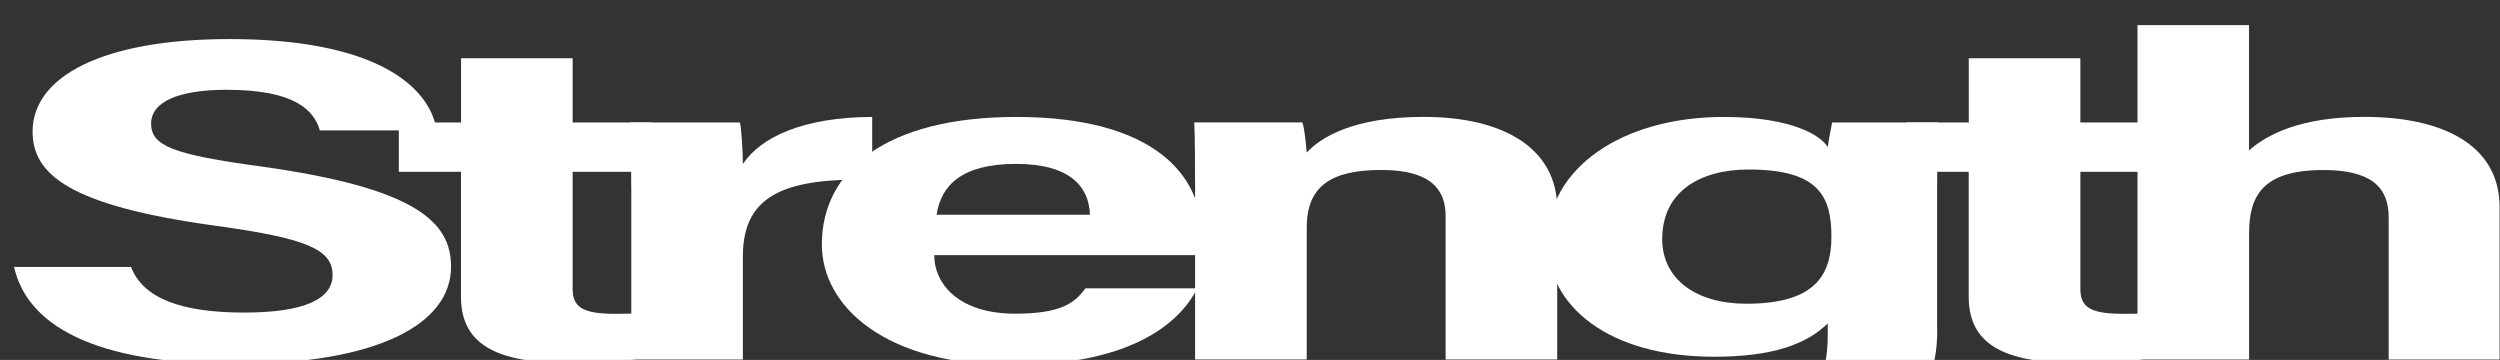
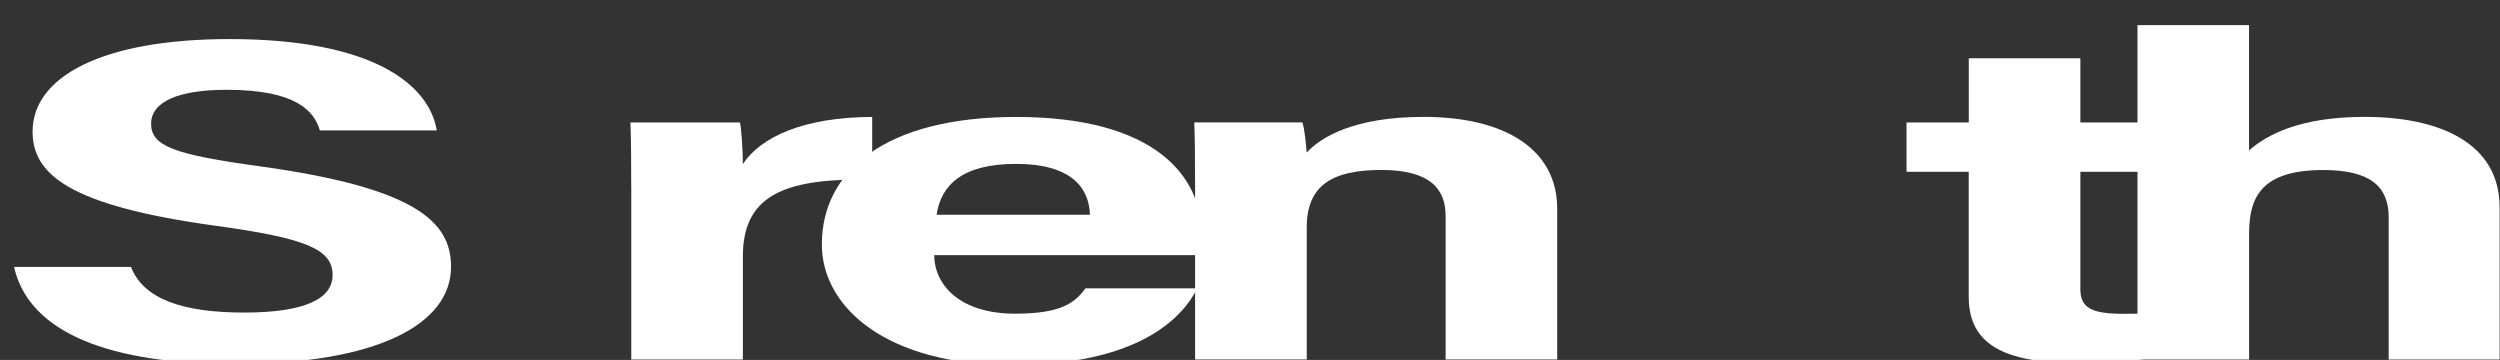
<svg xmlns="http://www.w3.org/2000/svg" id="_レイヤー_2" viewBox="0 0 382 55">
  <rect x="0" y="0" width="382" height="55" fill="#333333" stroke="none" />
  <defs>
    <style>.cls-1{fill:none;}.cls-1,.cls-2{stroke-width:0px;}.cls-2{fill:#fff;}.cls-3{clip-path:url(#clippath);}</style>
    <clipPath id="clippath">
      <rect class="cls-1" x="163.5" y="-163.5" width="55" height="382" transform="translate(163.5 218.5) rotate(-90)" />
    </clipPath>
  </defs>
  <g id="_レイヤー_1-2">
    <g class="cls-3">
      <path class="cls-2" d="m20.02,40.79c1.87,4.85,7.78,6.97,17.28,6.97s13.52-2.2,13.52-5.73c0-3.93-3.96-5.63-17.99-7.55-22.33-3.08-27.85-7.86-27.85-14.38,0-8.41,10.7-14.13,30.12-14.13,21.78,0,30.46,6.89,31.64,13.95h-17.87c-.86-2.97-3.65-6.2-14.23-6.2-7.2,0-11.55,1.75-11.55,5.18s3.48,4.72,16.74,6.53c23.86,3.31,29.09,8.53,29.09,15.33,0,8.81-11.33,14.86-33.02,14.86S4.12,49.59,2.15,40.79h17.87Z" />
-       <path class="cls-2" d="m60.95,18.71h9.5v-9.81h17.05v9.81h12.07v7.54h-12.07v17.88c0,2.75,1.43,3.82,6.51,3.82.95,0,2.61,0,3.88-.11v6.9c-3.38.67-8.02.69-11.46.69-12.02,0-15.99-3.78-15.99-10.12v-19.06h-9.5v-7.54Z" />
      <path class="cls-2" d="m96.45,28.54c0-3.6-.01-6.8-.12-9.83h16.73c.22.81.45,4.41.45,6.36,2.72-4.14,9.29-7.17,19.76-7.2v9.57c-12.38-.19-19.76,1.77-19.76,11.7v15.8h-17.05v-26.41Z" />
-       <path class="cls-2" d="m142.75,38.97c.01,4.53,3.87,8.96,12.36,8.96,7.1,0,9.13-1.68,10.75-3.87h17.07c-2.19,4.44-8.91,11.72-28.26,11.72s-29.09-8.92-29.09-18.43c0-11.37,9.92-19.48,29.7-19.48,21.15,0,28.35,9,28.35,18.05,0,1.23,0,2.02-.22,3.06h-40.65Zm23.79-6.16c-.12-4.22-2.98-7.77-11.29-7.77s-11.46,3.31-12.14,7.77h23.43Z" />
+       <path class="cls-2" d="m142.75,38.97c.01,4.53,3.87,8.96,12.36,8.96,7.1,0,9.13-1.68,10.75-3.87h17.07c-2.19,4.44-8.91,11.72-28.26,11.72s-29.09-8.92-29.09-18.43c0-11.37,9.92-19.48,29.7-19.48,21.15,0,28.35,9,28.35,18.05,0,1.23,0,2.02-.22,3.06h-40.65Zm23.79-6.16c-.12-4.22-2.98-7.77-11.29-7.77s-11.46,3.31-12.14,7.77h23.43" />
      <path class="cls-2" d="m182.6,27.83c0-3.08,0-6.45-.12-9.13h16.52c.34.94.57,3.45.66,4.62,2.09-2.28,7.08-5.46,17.87-5.46,12.37,0,20.41,4.92,20.41,14.02v23.05h-17.05v-21.94c0-4.07-2.31-7.02-9.83-7.02s-11.39,2.37-11.39,8.77v20.19h-17.06v-27.11Z" />
-       <path class="cls-2" d="m296.01,50.53c0,11.63-7.3,18.99-30.63,18.99s-26.93-7.39-27.52-11.48h17.38c1.2,2.49,4.32,4.18,10.89,4.18,11.07,0,13.15-3.97,13.15-11.07v-1.73c-3.21,3.13-8.31,5.09-17.36,5.09-16.23,0-25.47-7.82-25.47-17.56,0-11.33,11.53-19.08,26.93-19.08,10.57,0,14.97,2.93,15.9,4.62.12-.98.55-3.19.67-3.78h16.17c-.1,3.23-.13,6.91-.13,10.4v21.42Zm-42.03-14.03c0,6.24,5.3,9.91,12.85,9.91,10.27,0,13.01-4.15,13.01-10.23s-1.83-10.28-12.65-10.28c-7.4,0-13.2,3.36-13.2,10.6Z" />
      <path class="cls-2" d="m291.33,18.71h9.5v-9.81h17.05v9.81h12.07v7.54h-12.07v17.88c0,2.75,1.43,3.82,6.51,3.82.95,0,2.61,0,3.88-.11v6.9c-3.38.67-8.02.69-11.46.69-12.02,0-15.99-3.78-15.99-10.12v-19.06h-9.5v-7.54Z" />
      <path class="cls-2" d="m343.65,3.84v19.14c2.7-2.35,7.7-5.12,17.65-5.12,11.49,0,20.64,4,20.64,13.83v23.25h-16.95v-21.75c0-4.71-2.84-7.21-9.99-7.21-9.48,0-11.34,4.15-11.34,9.74v19.22h-17.05V3.84h17.05Z" />
    </g>
  </g>
</svg>